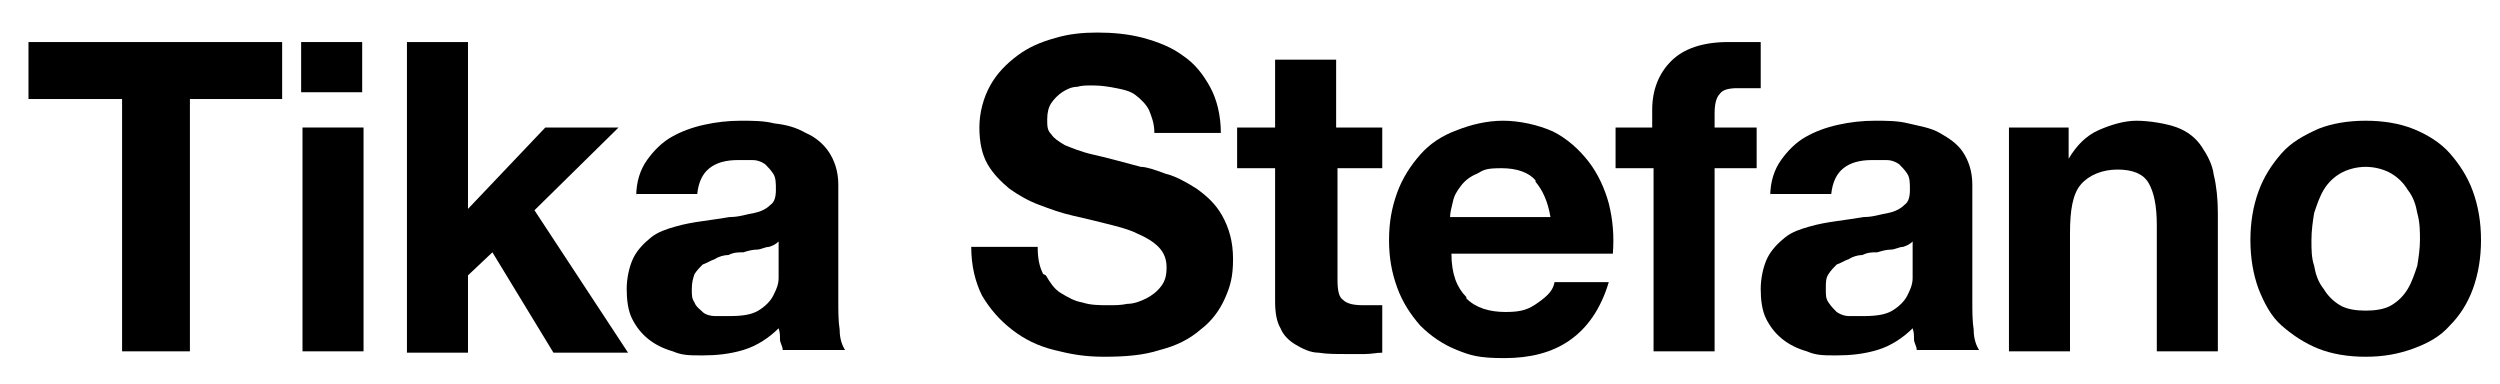
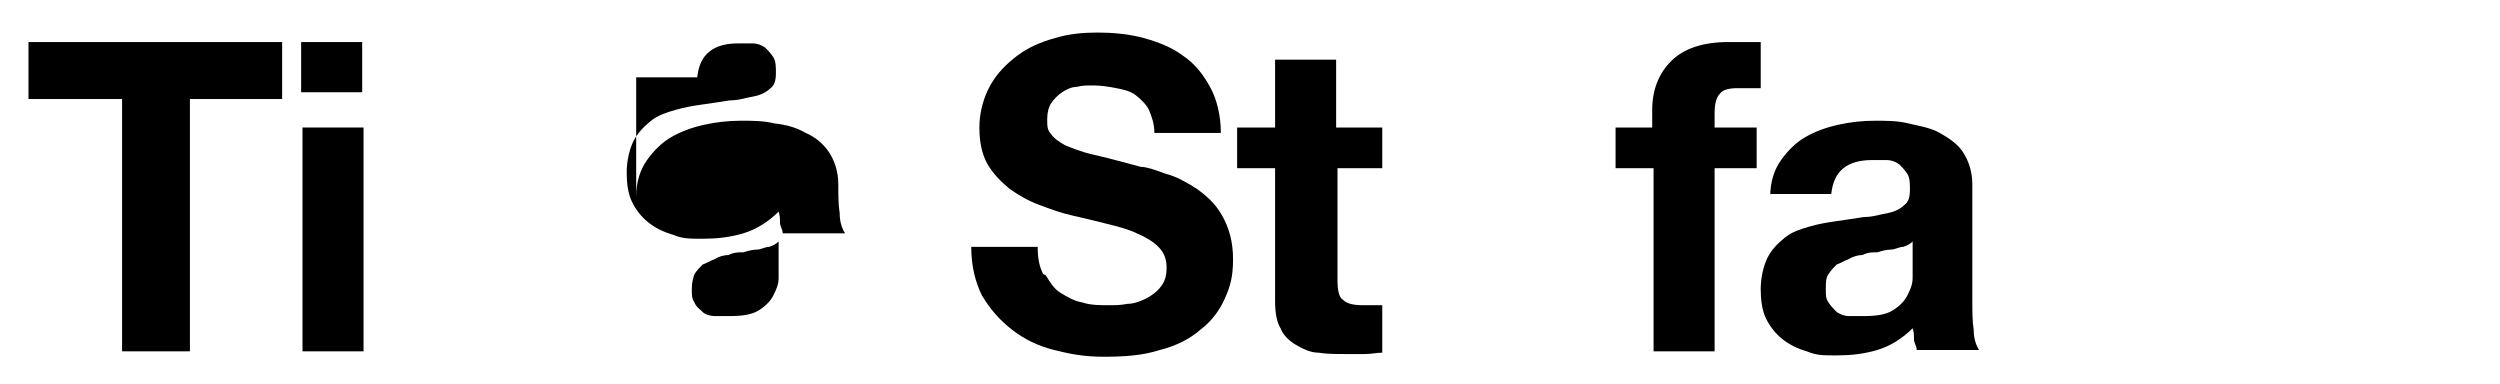
<svg xmlns="http://www.w3.org/2000/svg" viewBox="0 0 184.3 28.3" version="1.1" id="Layer_1">
  <path d="M2.1,7.3V3.1h18.7v4.2h-6.8v18.6h-5V7.3H2.1Z" />
  <path d="M22.2,6.8v-3.7h4.5v3.7h-4.5ZM26.8,9.4v16.5h-4.5V9.4h4.5Z" />
-   <path d="M34.5,3.1v12.3l5.7-6h5.4l-6.2,6.1,6.9,10.5h-5.5l-4.5-7.4-1.8,1.7v5.7h-4.5V3.1h4.5Z" />
-   <path d="M46.9,14.5c0-1.1.3-2,.8-2.7.5-.7,1.1-1.3,1.8-1.7.7-.4,1.5-.7,2.4-.9.9-.2,1.8-.3,2.7-.3s1.7,0,2.5.2c.9.1,1.6.3,2.3.7.7.3,1.3.8,1.7,1.4.4.6.7,1.4.7,2.4v8.6c0,.7,0,1.5.1,2.1,0,.7.2,1.2.4,1.5h-4.6c0-.3-.2-.5-.2-.8,0-.3,0-.5-.1-.8-.7.7-1.6,1.3-2.6,1.6-1,.3-2,.4-3,.4s-1.5,0-2.2-.3c-.7-.2-1.3-.5-1.8-.9-.5-.4-.9-.9-1.2-1.5-.3-.6-.4-1.4-.4-2.2s.2-1.7.5-2.3c.3-.6.8-1.1,1.3-1.5.5-.4,1.1-.6,1.8-.8.7-.2,1.3-.3,2-.4.7-.1,1.4-.2,2-.3.7,0,1.2-.2,1.8-.3.5-.1.9-.3,1.2-.6.3-.2.4-.6.4-1.1,0-.5,0-.9-.2-1.2s-.4-.5-.6-.7c-.3-.2-.6-.3-.9-.3-.4,0-.7,0-1.1,0-.9,0-1.6.2-2.1.6-.5.4-.8,1-.9,1.9h-4.5ZM57.4,17.8c-.2.2-.4.3-.7.4-.3,0-.6.2-.9.2-.3,0-.7.1-1,.2-.4,0-.7,0-1.1.2-.3,0-.7.1-1,.3-.3.1-.6.3-.9.4-.2.2-.4.4-.6.7-.1.3-.2.6-.2,1.1s0,.7.2,1c.1.3.4.5.6.7s.6.3.9.3c.3,0,.7,0,1.1,0,.9,0,1.6-.1,2.1-.4.5-.3.9-.7,1.1-1.1.2-.4.4-.8.4-1.3,0-.4,0-.8,0-1v-1.7Z" />
+   <path d="M46.9,14.5c0-1.1.3-2,.8-2.7.5-.7,1.1-1.3,1.8-1.7.7-.4,1.5-.7,2.4-.9.9-.2,1.8-.3,2.7-.3s1.7,0,2.5.2c.9.1,1.6.3,2.3.7.7.3,1.3.8,1.7,1.4.4.6.7,1.4.7,2.4c0,.7,0,1.5.1,2.1,0,.7.2,1.2.4,1.5h-4.6c0-.3-.2-.5-.2-.8,0-.3,0-.5-.1-.8-.7.7-1.6,1.3-2.6,1.6-1,.3-2,.4-3,.4s-1.5,0-2.2-.3c-.7-.2-1.3-.5-1.8-.9-.5-.4-.9-.9-1.2-1.5-.3-.6-.4-1.4-.4-2.2s.2-1.7.5-2.3c.3-.6.8-1.1,1.3-1.5.5-.4,1.1-.6,1.8-.8.7-.2,1.3-.3,2-.4.7-.1,1.4-.2,2-.3.7,0,1.2-.2,1.8-.3.5-.1.9-.3,1.2-.6.3-.2.4-.6.4-1.1,0-.5,0-.9-.2-1.2s-.4-.5-.6-.7c-.3-.2-.6-.3-.9-.3-.4,0-.7,0-1.1,0-.9,0-1.6.2-2.1.6-.5.4-.8,1-.9,1.9h-4.5ZM57.4,17.8c-.2.2-.4.3-.7.4-.3,0-.6.2-.9.2-.3,0-.7.1-1,.2-.4,0-.7,0-1.1.2-.3,0-.7.1-1,.3-.3.1-.6.3-.9.4-.2.2-.4.4-.6.7-.1.3-.2.6-.2,1.1s0,.7.2,1c.1.3.4.5.6.7s.6.3.9.3c.3,0,.7,0,1.1,0,.9,0,1.6-.1,2.1-.4.5-.3.9-.7,1.1-1.1.2-.4.4-.8.4-1.3,0-.4,0-.8,0-1v-1.7Z" />
  <path d="M77.1,20.3c.3.5.6,1,1.1,1.3.5.3,1,.6,1.6.7.6.2,1.3.2,1.9.2s.9,0,1.4-.1c.5,0,1-.2,1.4-.4.4-.2.8-.5,1.1-.9.3-.4.4-.8.4-1.4s-.2-1.1-.6-1.5c-.4-.4-.9-.7-1.6-1-.6-.3-1.4-.5-2.2-.7-.8-.2-1.6-.4-2.5-.6-.9-.2-1.7-.5-2.5-.8-.8-.3-1.5-.7-2.2-1.2-.6-.5-1.2-1.1-1.6-1.8-.4-.7-.6-1.6-.6-2.7s.3-2.2.8-3.1c.5-.9,1.2-1.6,2-2.2.8-.6,1.7-1,2.8-1.3,1-.3,2-.4,3.1-.4s2.3.1,3.4.4c1.1.3,2.1.7,2.9,1.3.9.6,1.5,1.4,2,2.3.5.9.8,2.1.8,3.4h-4.9c0-.7-.2-1.2-.4-1.7-.2-.4-.6-.8-1-1.1-.4-.3-.9-.4-1.4-.5-.5-.1-1.1-.2-1.7-.2s-.8,0-1.2.1c-.4,0-.8.2-1.1.4-.3.2-.6.5-.8.8-.2.3-.3.7-.3,1.2s0,.8.3,1.1c.2.3.5.5,1,.8.5.2,1.2.5,2.1.7.9.2,2,.5,3.5.9.4,0,1,.2,1.8.5.8.2,1.5.6,2.3,1.1.7.5,1.4,1.1,1.9,2s.8,1.9.8,3.2-.2,2-.6,2.9c-.4.9-1,1.7-1.8,2.3-.8.7-1.8,1.2-3,1.5-1.2.4-2.6.5-4.1.5s-2.5-.2-3.7-.5c-1.2-.3-2.2-.8-3.1-1.5-.9-.7-1.6-1.5-2.2-2.5-.5-1-.8-2.2-.8-3.6h4.9c0,.8.1,1.4.4,2Z" />
  <path d="M101.9,9.4v3h-3.3v8.2c0,.8.1,1.3.4,1.5.3.3.8.4,1.5.4s.5,0,.7,0c.2,0,.5,0,.7,0v3.5c-.4,0-.8.1-1.3.1-.5,0-.9,0-1.4,0-.7,0-1.4,0-2-.1-.6,0-1.2-.3-1.7-.6-.5-.3-.9-.7-1.1-1.2-.3-.5-.4-1.2-.4-2v-9.8h-2.8v-3h2.8v-5h4.5v5h3.3Z" />
-   <path d="M108.1,22c.7.7,1.7,1,2.9,1s1.7-.2,2.4-.7c.7-.5,1.1-.9,1.2-1.5h4c-.6,2-1.6,3.4-2.9,4.3-1.3.9-2.9,1.3-4.8,1.3s-2.5-.2-3.5-.6c-1-.4-1.9-1-2.7-1.8-.7-.8-1.3-1.7-1.7-2.8-.4-1.1-.6-2.2-.6-3.5s.2-2.4.6-3.5c.4-1.1,1-2,1.7-2.8.7-.8,1.6-1.4,2.7-1.8,1-.4,2.2-.7,3.4-.7s2.6.3,3.7.8c1,.5,1.9,1.3,2.6,2.2.7.9,1.2,2,1.5,3.1.3,1.2.4,2.4.3,3.7h-11.9c0,1.5.4,2.5,1.1,3.2ZM113.2,13.3c-.5-.6-1.4-.9-2.5-.9s-1.3.1-1.8.4c-.5.2-.9.5-1.2.9-.3.4-.5.7-.6,1.2-.1.4-.2.8-.2,1.1h7.4c-.2-1.2-.6-2-1.1-2.6Z" />
  <path d="M119.1,12.4v-3h2.7v-1.3c0-1.5.5-2.7,1.4-3.6.9-.9,2.3-1.4,4.2-1.4s.8,0,1.2,0c.4,0,.8,0,1.2,0v3.4c-.5,0-1.1,0-1.7,0s-1.1.1-1.3.4c-.3.3-.4.8-.4,1.5v1h3.1v3h-3.1v13.5h-4.5v-13.5h-2.7Z" />
  <path d="M130.5,14.5c0-1.1.3-2,.8-2.7.5-.7,1.1-1.3,1.8-1.7.7-.4,1.5-.7,2.4-.9.9-.2,1.8-.3,2.7-.3s1.7,0,2.5.2,1.6.3,2.3.7,1.3.8,1.7,1.4c.4.6.7,1.4.7,2.4v8.6c0,.7,0,1.5.1,2.1,0,.7.2,1.2.4,1.5h-4.6c0-.3-.2-.5-.2-.8,0-.3,0-.5-.1-.8-.7.7-1.6,1.3-2.6,1.6-1,.3-2,.4-3,.4s-1.5,0-2.2-.3c-.7-.2-1.3-.5-1.8-.9-.5-.4-.9-.9-1.2-1.5-.3-.6-.4-1.4-.4-2.2s.2-1.7.5-2.3c.3-.6.8-1.1,1.3-1.5.5-.4,1.1-.6,1.8-.8s1.3-.3,2-.4c.7-.1,1.4-.2,2-.3.7,0,1.2-.2,1.8-.3.5-.1.9-.3,1.2-.6.3-.2.4-.6.4-1.1,0-.5,0-.9-.2-1.2s-.4-.5-.6-.7c-.3-.2-.6-.3-.9-.3-.4,0-.7,0-1.1,0-.9,0-1.6.2-2.1.6-.5.4-.8,1-.9,1.9h-4.5ZM141,17.8c-.2.2-.4.3-.7.4-.3,0-.6.2-.9.2-.3,0-.7.1-1,.2-.4,0-.7,0-1.1.2-.3,0-.7.1-1,.3-.3.1-.6.3-.9.4-.2.2-.4.4-.6.7s-.2.6-.2,1.1,0,.7.2,1,.4.5.6.7c.3.2.6.3.9.3.3,0,.7,0,1.1,0,.9,0,1.6-.1,2.1-.4.5-.3.9-.7,1.1-1.1.2-.4.4-.8.4-1.3,0-.4,0-.8,0-1v-1.7Z" />
-   <path d="M152.5,9.4v2.3h0c.6-1,1.3-1.7,2.2-2.1.9-.4,1.9-.7,2.8-.7s2.2.2,3,.5c.8.3,1.4.8,1.8,1.4.4.6.8,1.3.9,2.1.2.8.3,1.8.3,2.8v10.2h-4.5v-9.3c0-1.4-.2-2.4-.6-3.1-.4-.7-1.2-1-2.3-1s-2.1.4-2.7,1.1c-.6.7-.8,1.9-.8,3.6v8.7h-4.5V9.4h4.3Z" />
-   <path d="M166.5,14.1c.4-1.1,1-2,1.7-2.8s1.6-1.3,2.7-1.8c1-.4,2.2-.6,3.5-.6s2.5.2,3.5.6,2,1,2.7,1.8c.7.8,1.3,1.7,1.7,2.8.4,1.1.6,2.3.6,3.6s-.2,2.5-.6,3.6c-.4,1.1-1,2-1.7,2.7-.7.8-1.6,1.3-2.7,1.7-1.1.4-2.2.6-3.5.6s-2.5-.2-3.5-.6c-1-.4-1.9-1-2.7-1.7s-1.3-1.7-1.7-2.7c-.4-1.1-.6-2.3-.6-3.6s.2-2.5.6-3.6ZM170.6,19.6c.1.6.3,1.2.7,1.7.3.5.7.9,1.2,1.2s1.2.4,1.9.4,1.4-.1,1.9-.4c.5-.3.9-.7,1.2-1.2.3-.5.5-1.1.7-1.7.1-.6.2-1.3.2-1.9s0-1.3-.2-2c-.1-.6-.3-1.2-.7-1.7-.3-.5-.7-.9-1.2-1.2-.5-.3-1.2-.5-1.9-.5s-1.4.2-1.9.5c-.5.3-.9.7-1.2,1.2-.3.5-.5,1.1-.7,1.7-.1.6-.2,1.3-.2,2s0,1.3.2,1.9Z" />
</svg>